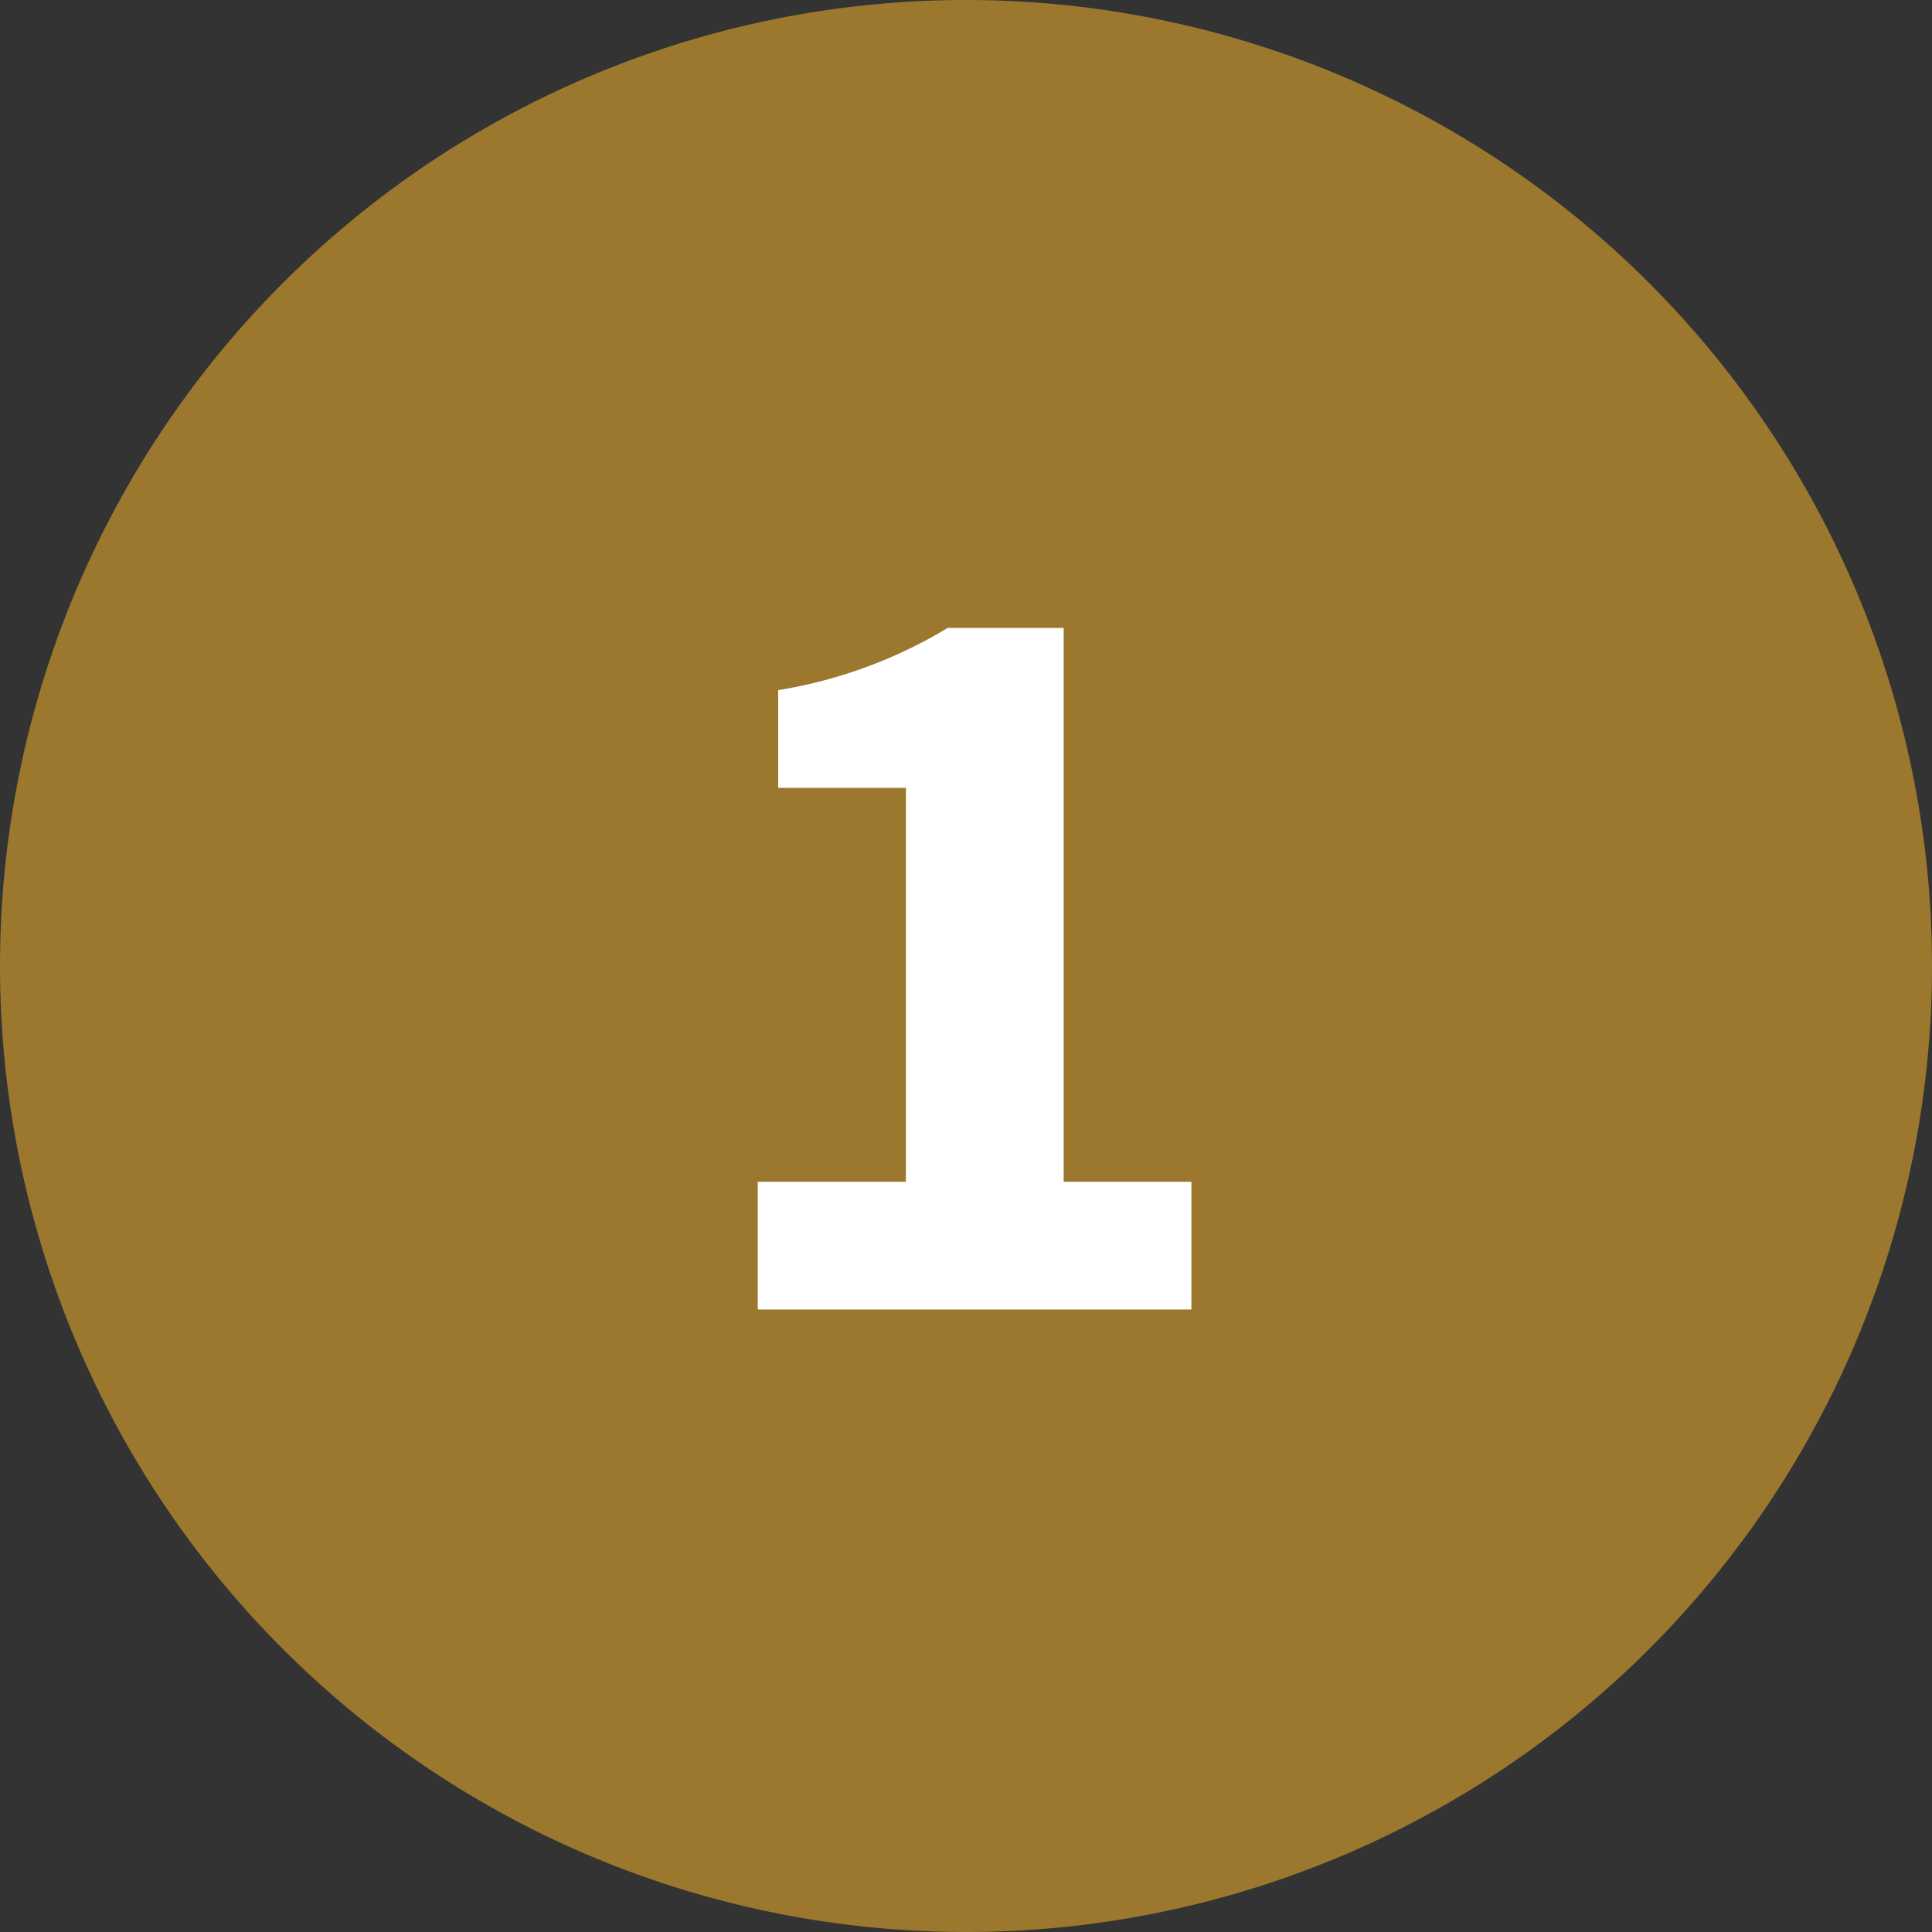
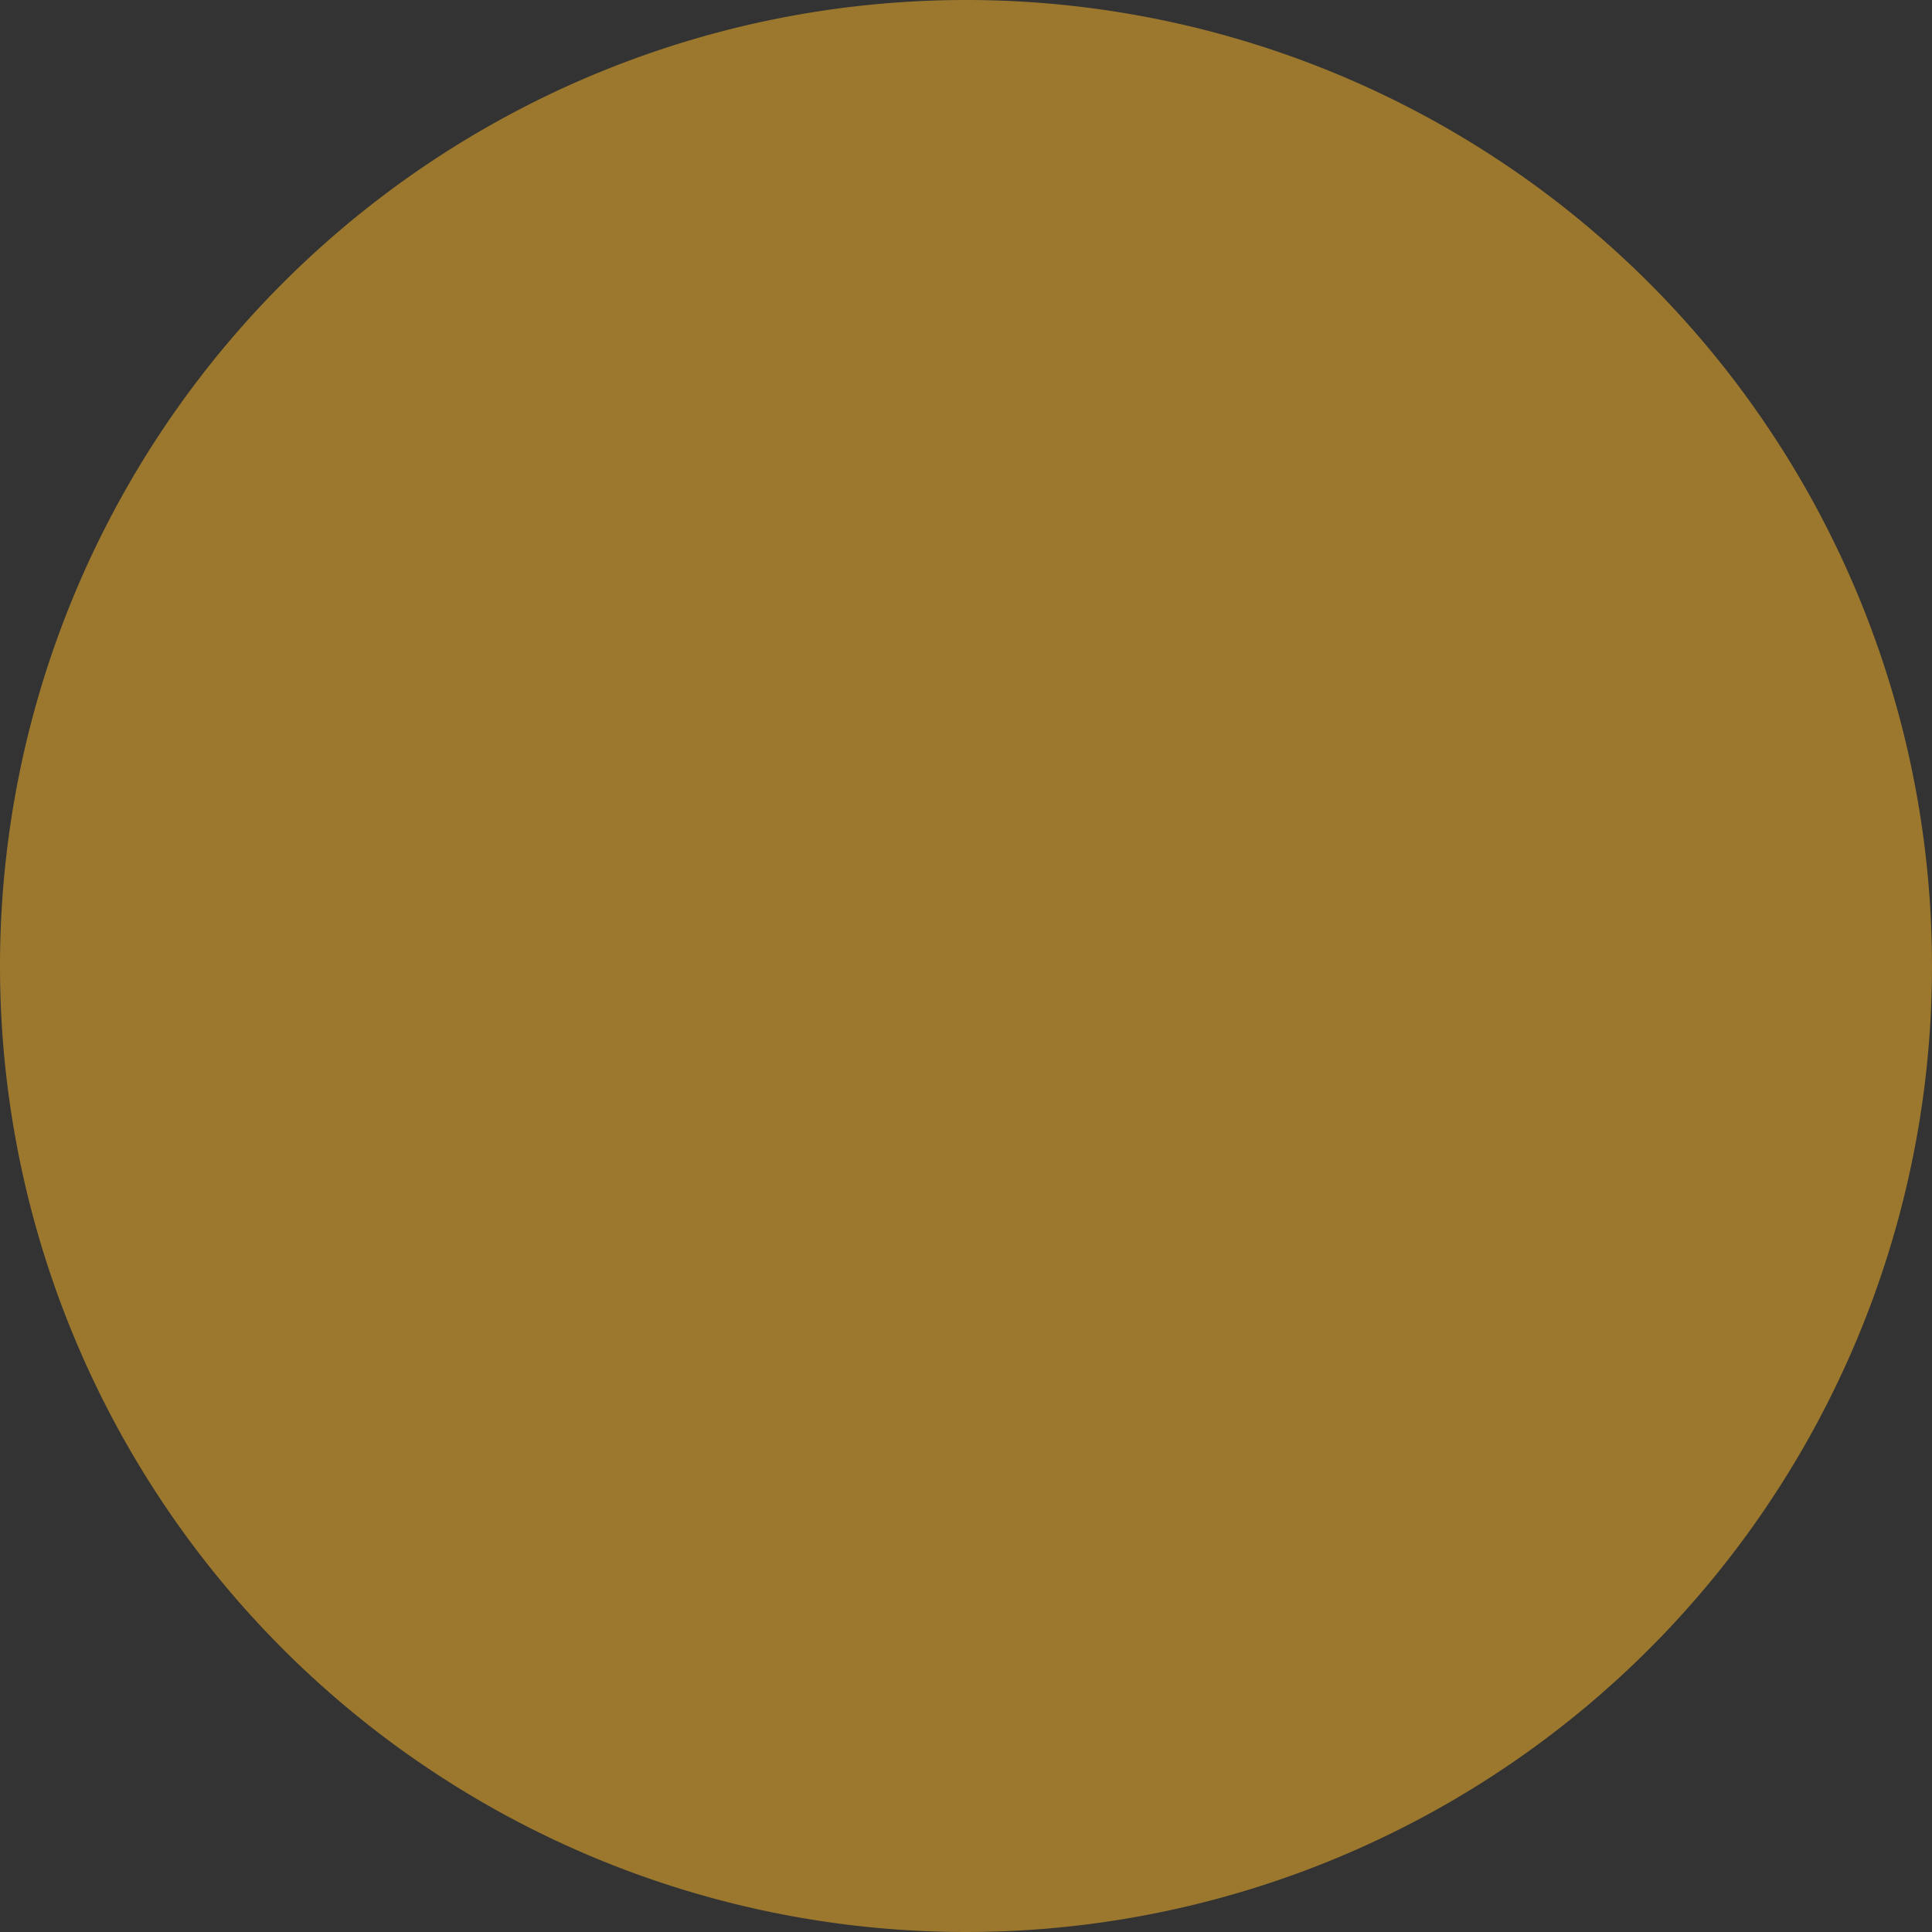
<svg xmlns="http://www.w3.org/2000/svg" width="90" height="90" viewBox="0 0 90 90">
  <rect x="0" y="0" width="90" height="90" fill="#333333" stroke="none" />
  <g id="Gruppe_507" data-name="Gruppe 507" transform="translate(7412 751)">
    <path id="Pfad_1446" data-name="Pfad 1446" d="M45,0A45,45,0,1,1,0,45,45,45,0,0,1,45,0Z" transform="translate(-7412 -751)" fill="#9b782e" />
-     <path id="Pfad_1447" data-name="Pfad 1447" d="M-9.7,0H10.5V-5.95H4.55v-25.8H-.85a22.115,22.115,0,0,1-7.9,2.9v4.55H-2.8V-5.95H-9.7Z" transform="translate(-7367 -690)" fill="#fff" />
  </g>
</svg>